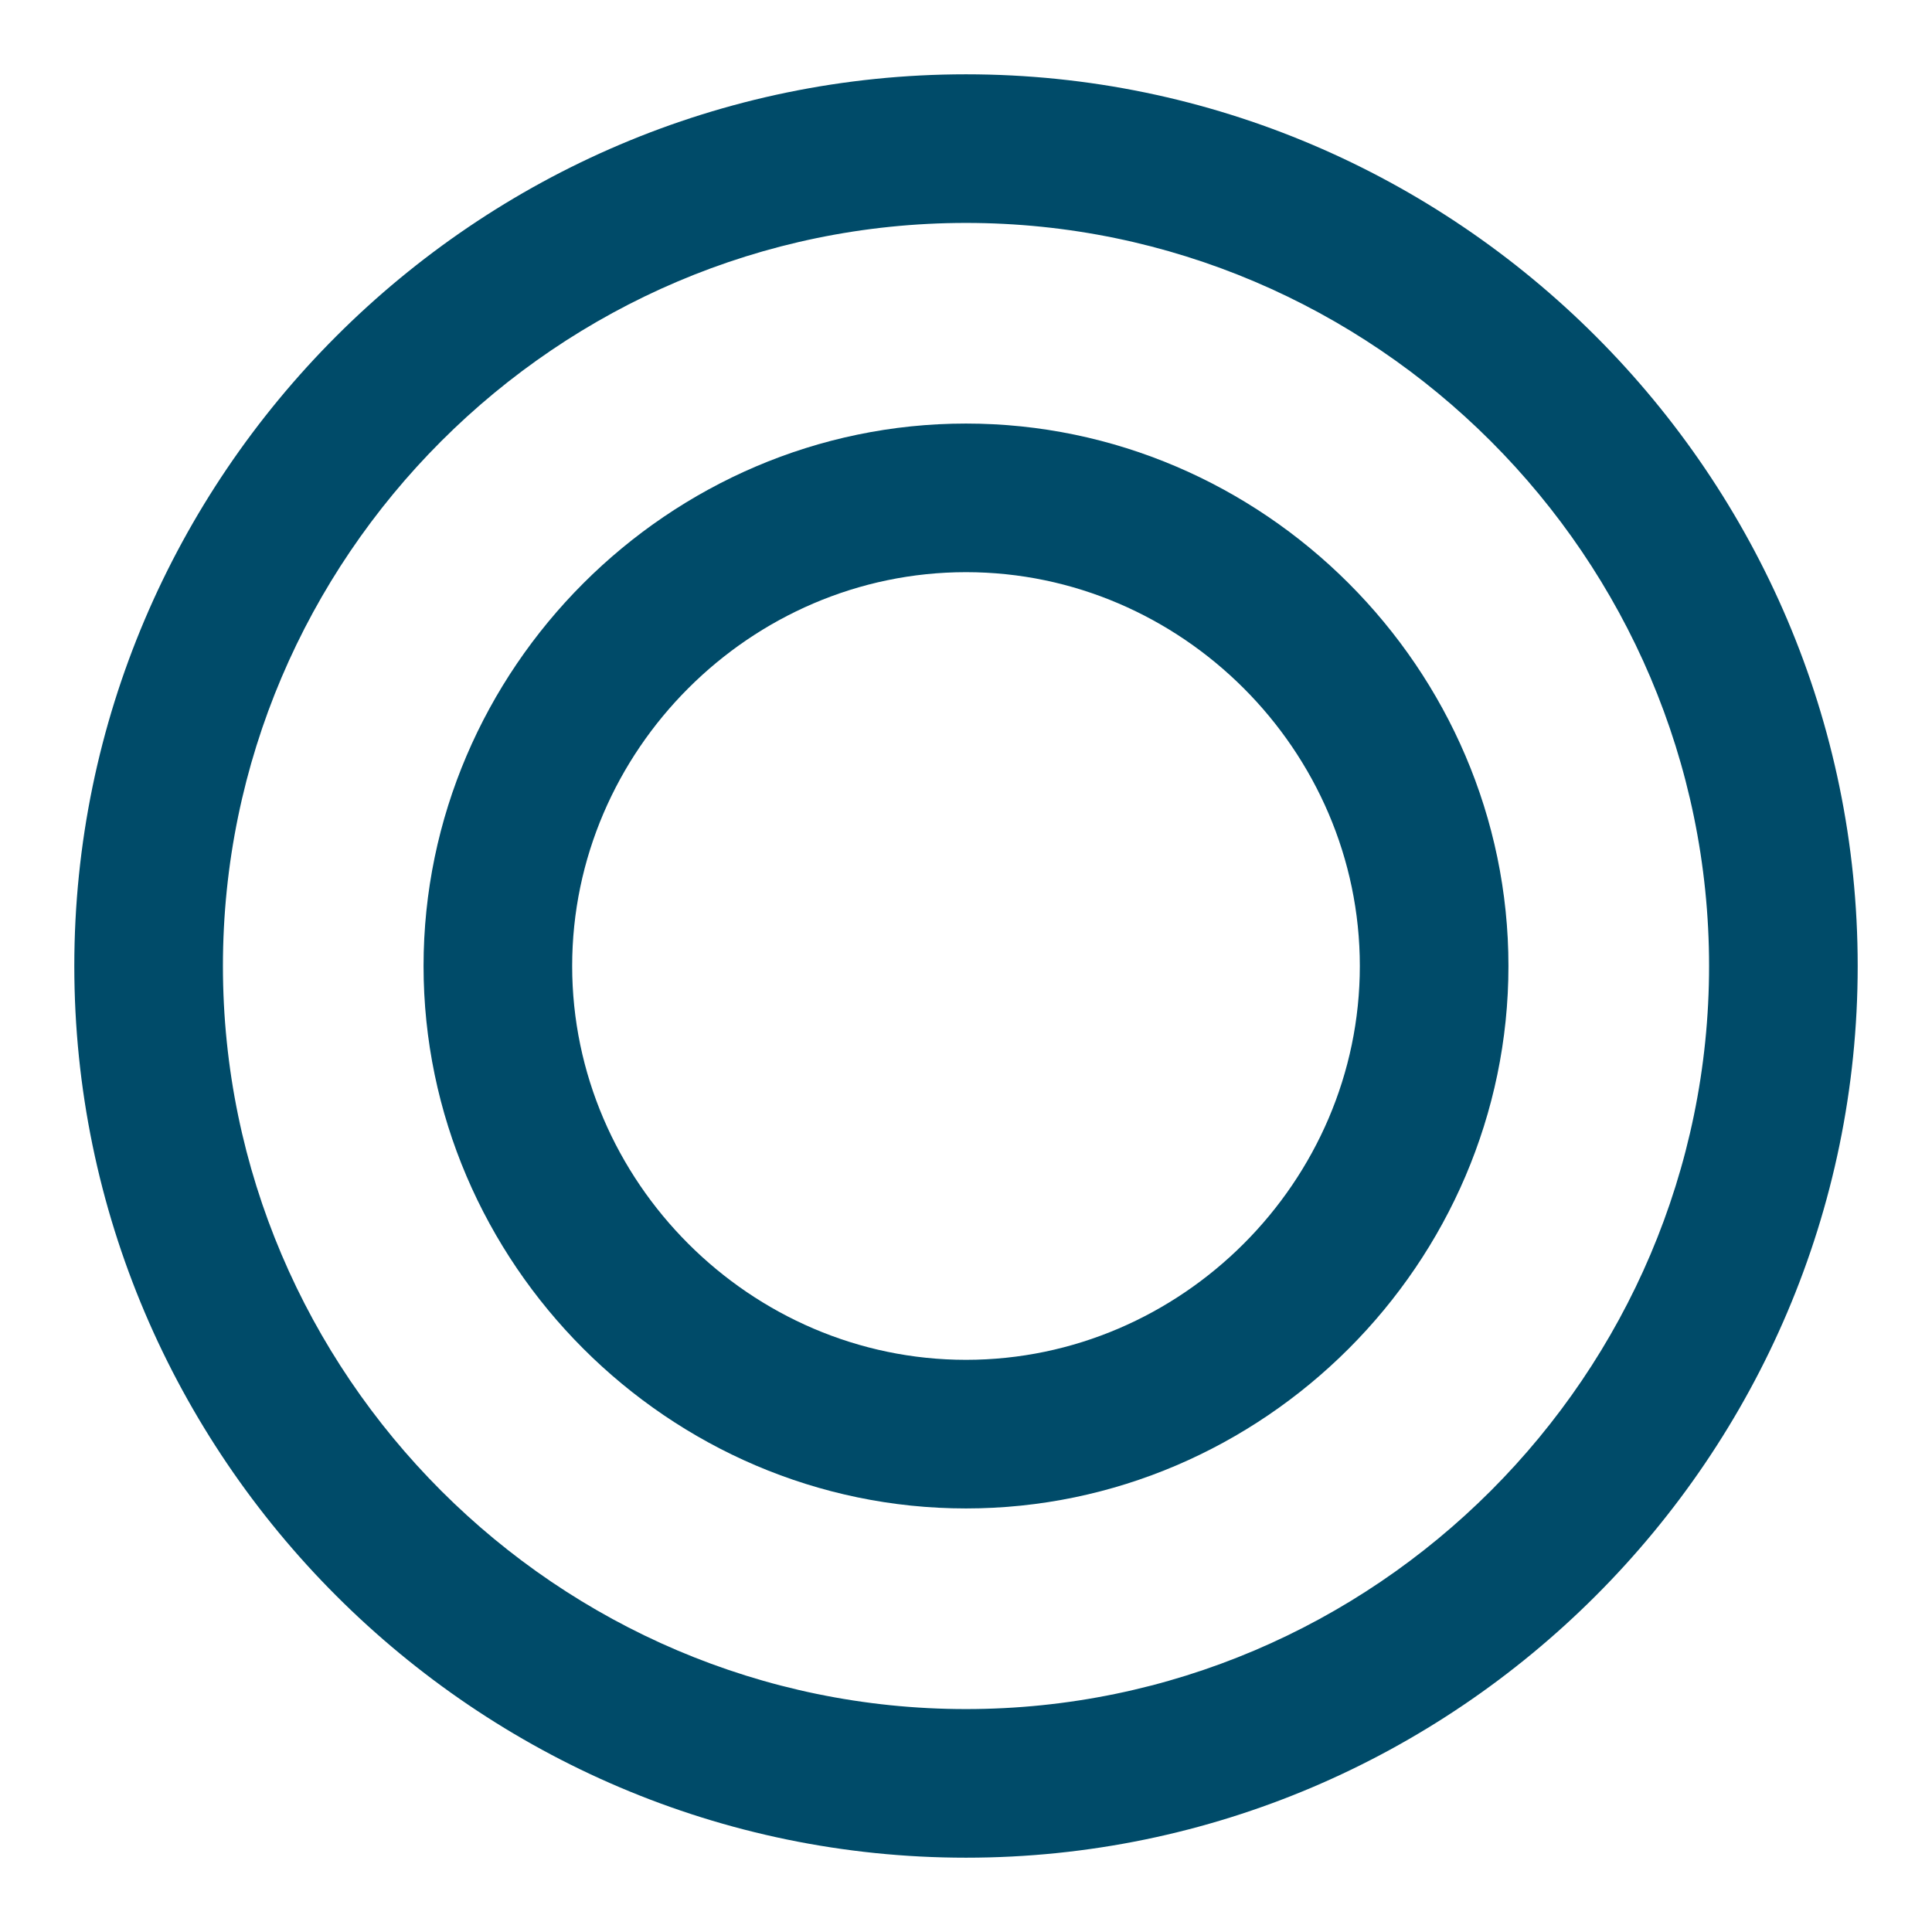
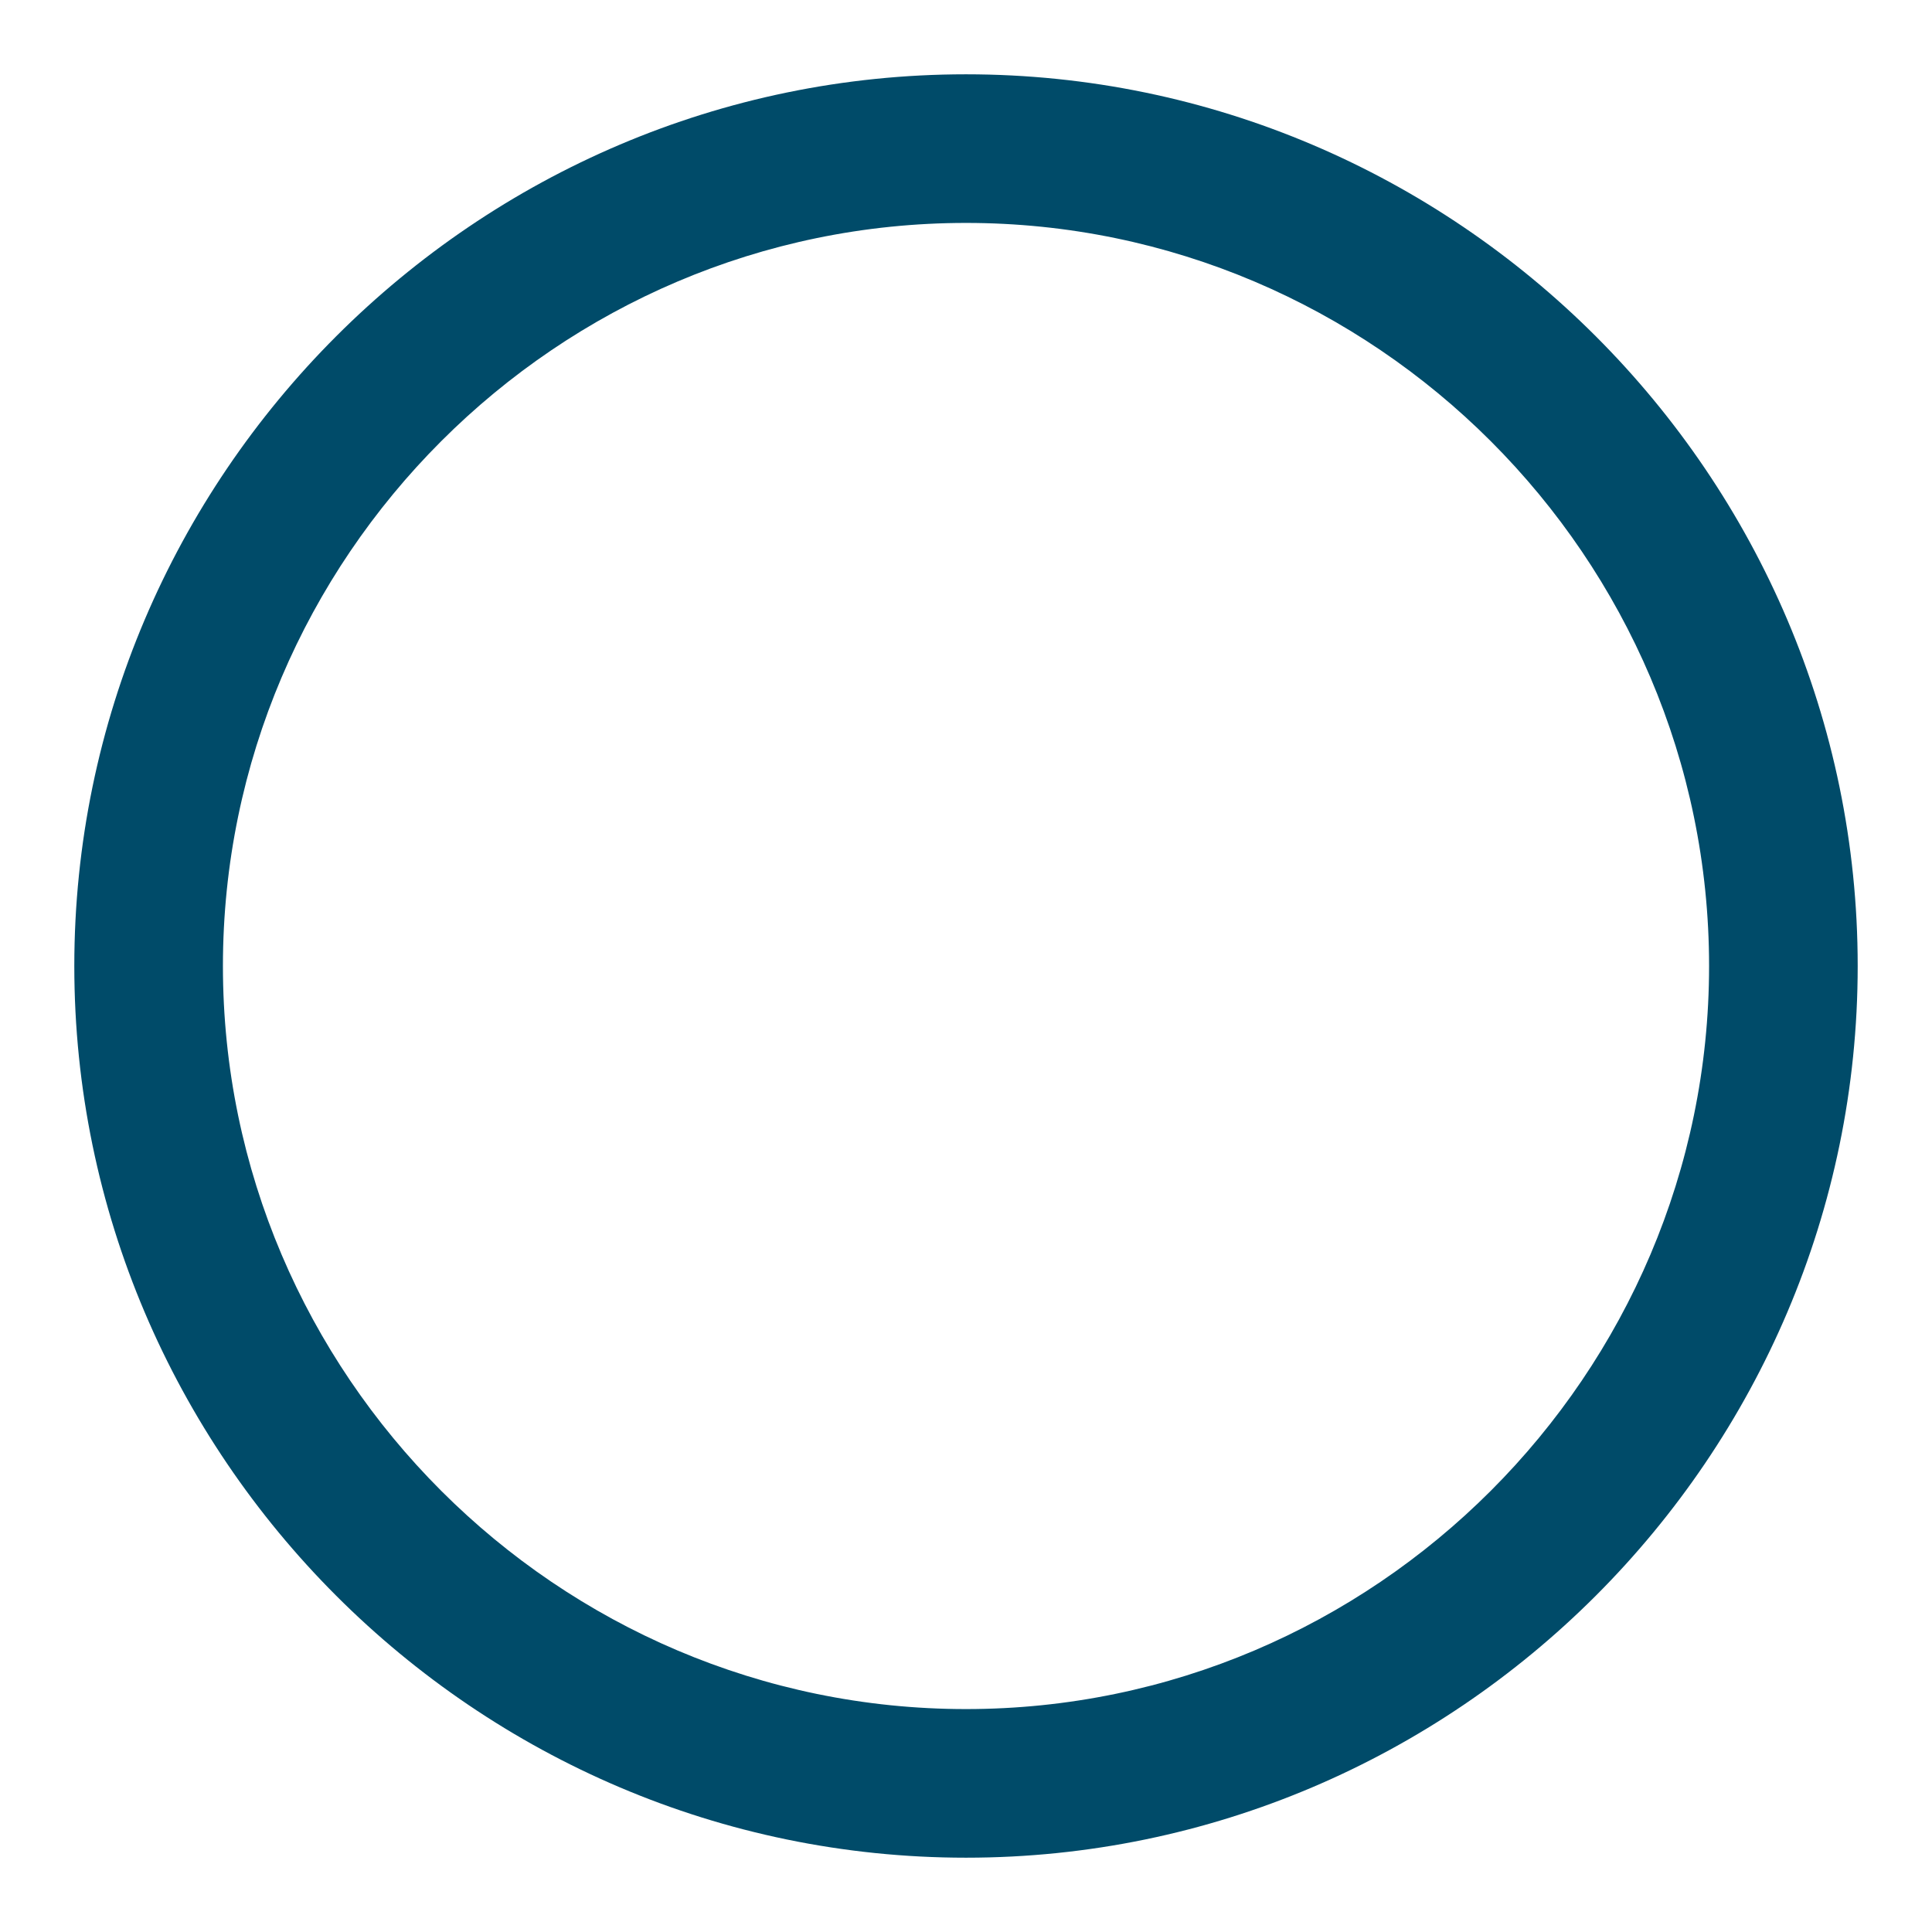
<svg xmlns="http://www.w3.org/2000/svg" id="_レイヤー_1" data-name="レイヤー_1" version="1.1" viewBox="0 0 26 26">
  <defs>
    <style>
      .st0 {
        fill: #004b69;
      }
    </style>
  </defs>
  <path class="st0" d="M13,25c-6.6,0-12-5.4-12-12S6.4,1,13,1s12,5.4,12,12-5.4,12-12,12ZM13,3C7.5,3,3,7.5,3,13s4.5,10,10,10,10-4.5,10-10S18.5,3,13,3Z" />
-   <path class="st0" d="M13,20.3c-4,0-7.3-3.3-7.3-7.3s3.3-7.3,7.3-7.3,7.3,3.3,7.3,7.3-3.3,7.3-7.3,7.3ZM13,7.7c-2.9,0-5.3,2.4-5.3,5.3s2.4,5.3,5.3,5.3,5.3-2.4,5.3-5.3-2.4-5.3-5.3-5.3Z" />
</svg>